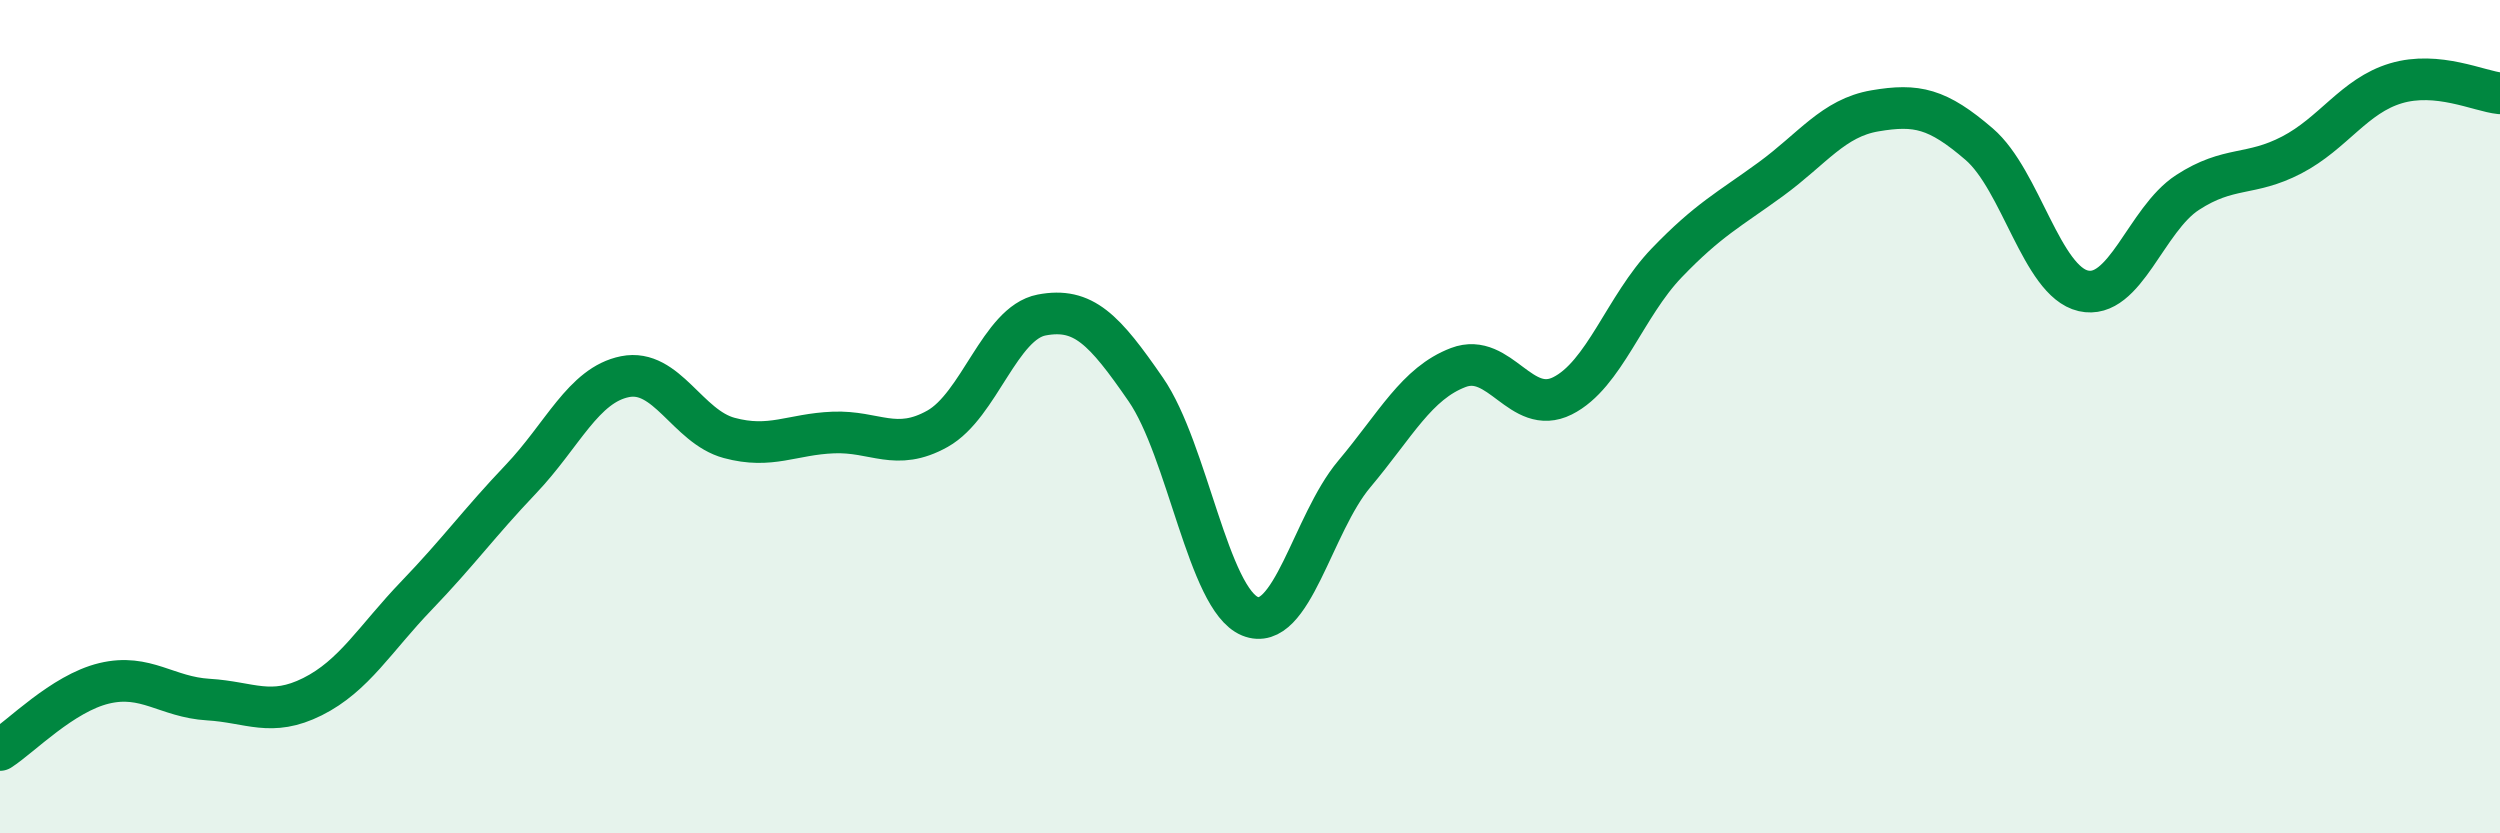
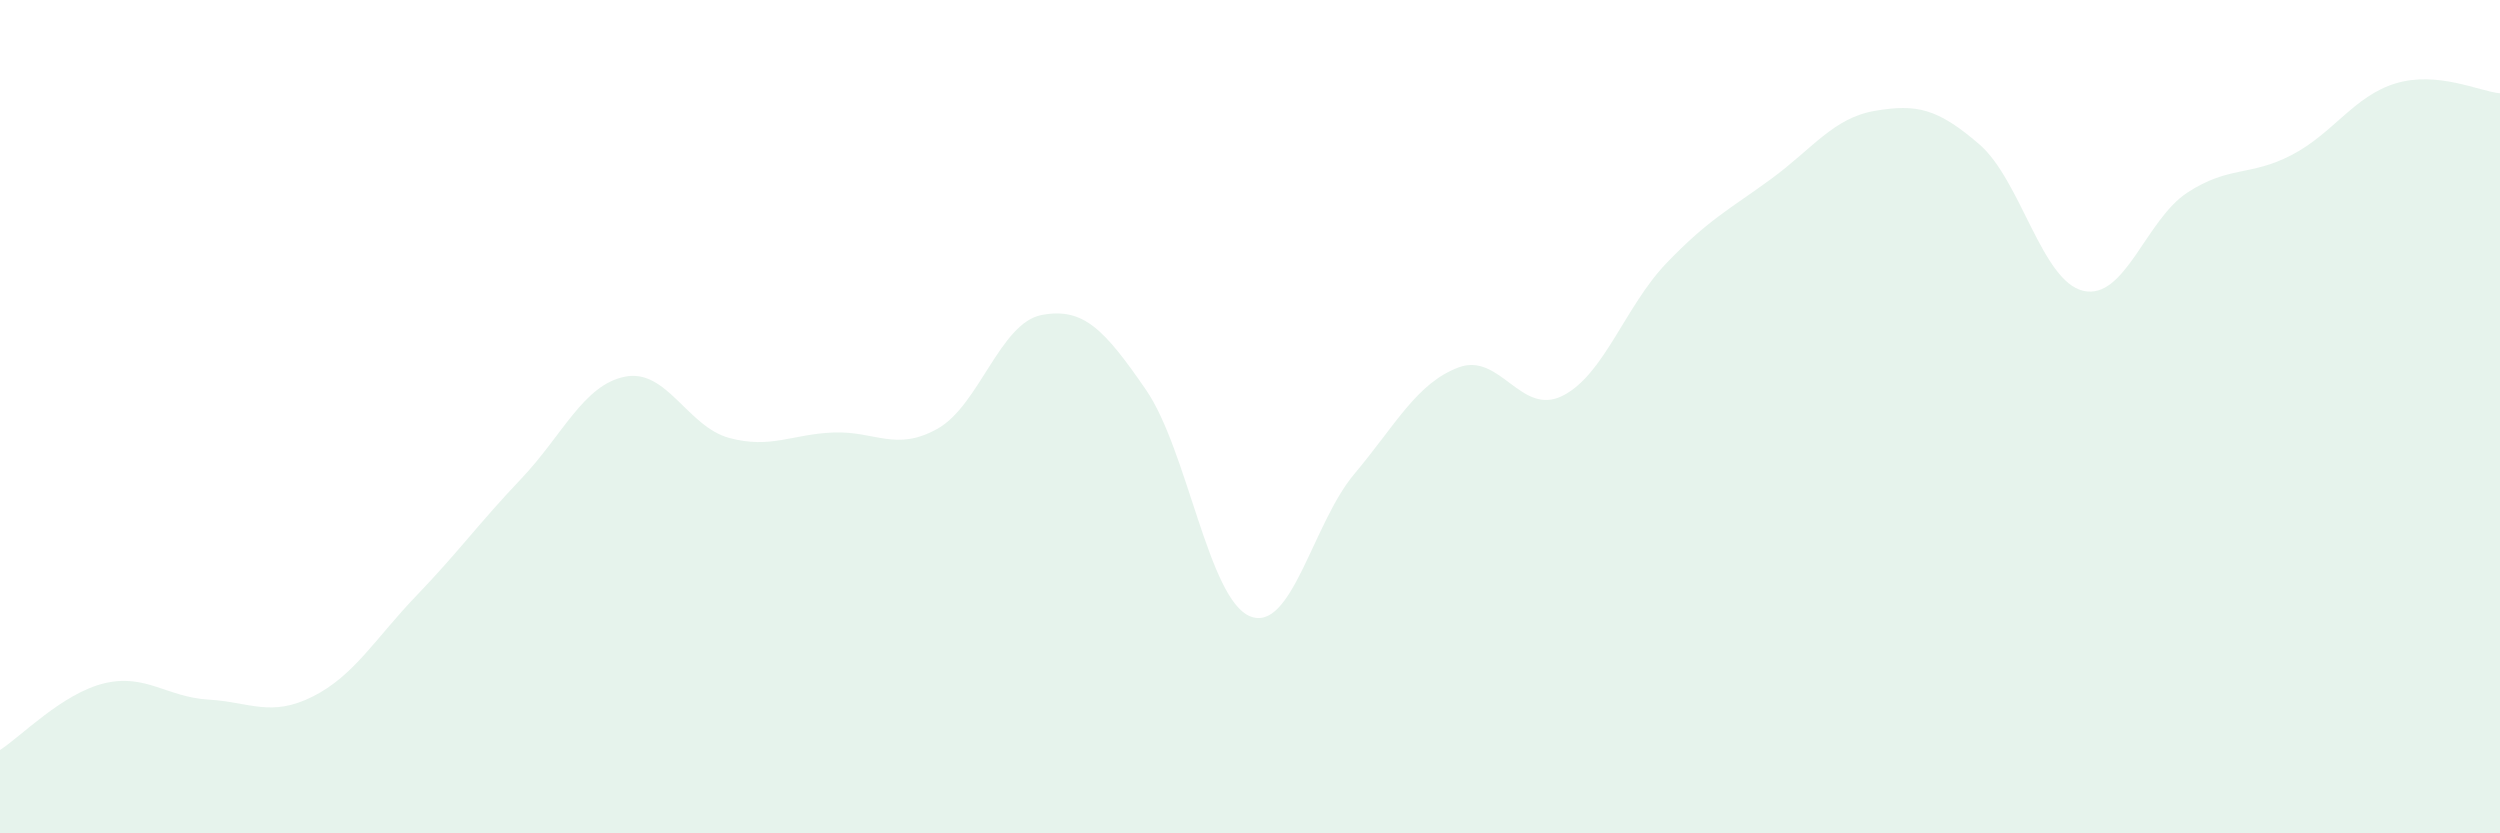
<svg xmlns="http://www.w3.org/2000/svg" width="60" height="20" viewBox="0 0 60 20">
  <path d="M 0,18 C 0.5,17.68 1.5,16.64 2.5,16.4 C 3.5,16.16 4,16.73 5,16.79 C 6,16.85 6.5,17.22 7.5,16.72 C 8.5,16.22 9,15.33 10,14.29 C 11,13.25 11.5,12.55 12.5,11.5 C 13.5,10.45 14,9.24 15,9.04 C 16,8.84 16.5,10.24 17.5,10.51 C 18.5,10.78 19,10.42 20,10.38 C 21,10.34 21.5,10.85 22.5,10.29 C 23.5,9.73 24,7.75 25,7.56 C 26,7.37 26.5,7.9 27.5,9.35 C 28.5,10.8 29,14.38 30,14.79 C 31,15.2 31.5,12.57 32.5,11.38 C 33.5,10.19 34,9.2 35,8.82 C 36,8.44 36.5,10 37.5,9.5 C 38.5,9 39,7.35 40,6.31 C 41,5.27 41.5,5.03 42.5,4.3 C 43.5,3.57 44,2.83 45,2.66 C 46,2.49 46.5,2.6 47.5,3.46 C 48.5,4.32 49,6.75 50,6.98 C 51,7.21 51.5,5.27 52.5,4.62 C 53.5,3.97 54,4.24 55,3.72 C 56,3.2 56.5,2.3 57.5,2 C 58.5,1.7 59.5,2.19 60,2.24L60 20L0 20Z" fill="#008740" opacity="0.1" stroke-linecap="round" stroke-linejoin="round" />
-   <path d="M 0,18 C 0.5,17.68 1.5,16.64 2.5,16.4 C 3.5,16.16 4,16.73 5,16.79 C 6,16.85 6.5,17.22 7.5,16.72 C 8.5,16.22 9,15.33 10,14.29 C 11,13.25 11.5,12.55 12.5,11.5 C 13.5,10.45 14,9.24 15,9.04 C 16,8.84 16.5,10.24 17.5,10.51 C 18.5,10.78 19,10.42 20,10.38 C 21,10.34 21.5,10.85 22.5,10.29 C 23.5,9.73 24,7.75 25,7.56 C 26,7.37 26.5,7.9 27.5,9.35 C 28.5,10.8 29,14.38 30,14.79 C 31,15.2 31.5,12.57 32.5,11.38 C 33.5,10.19 34,9.2 35,8.82 C 36,8.44 36.5,10 37.5,9.5 C 38.5,9 39,7.35 40,6.31 C 41,5.27 41.5,5.03 42.5,4.3 C 43.5,3.57 44,2.83 45,2.66 C 46,2.49 46.5,2.6 47.5,3.46 C 48.5,4.32 49,6.75 50,6.98 C 51,7.21 51.5,5.27 52.5,4.62 C 53.5,3.97 54,4.24 55,3.72 C 56,3.2 56.5,2.3 57.5,2 C 58.5,1.7 59.5,2.19 60,2.24" stroke="#008740" stroke-width="1" fill="none" stroke-linecap="round" stroke-linejoin="round" />
</svg>